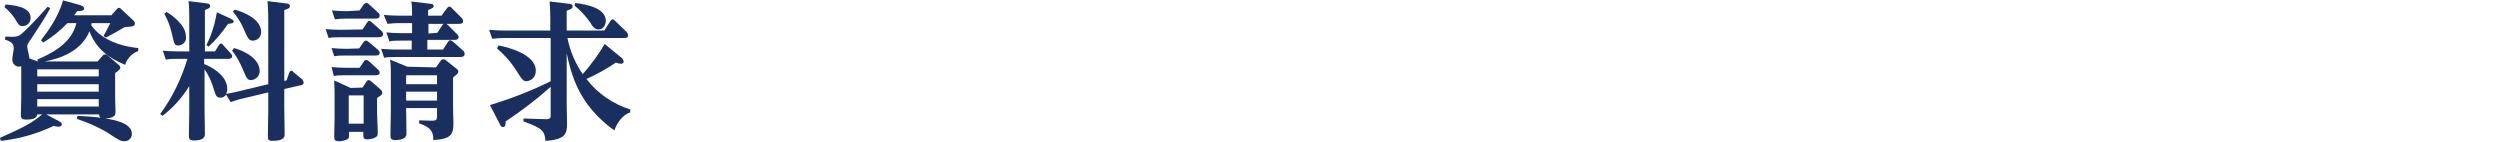
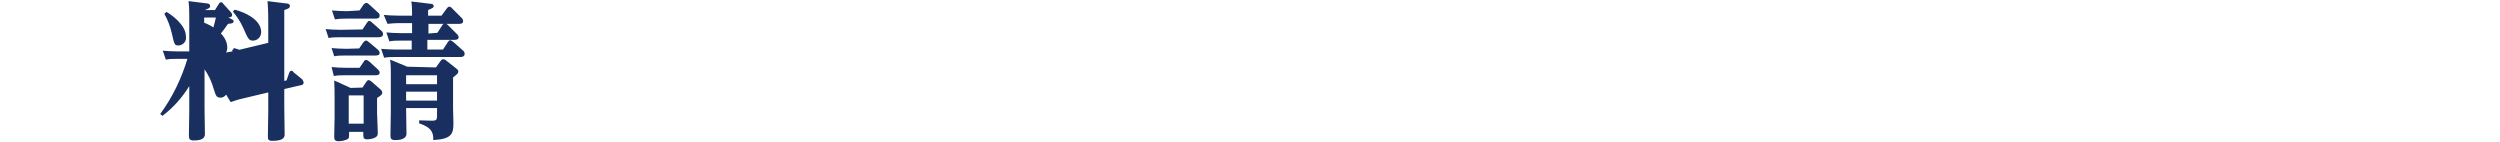
<svg xmlns="http://www.w3.org/2000/svg" version="1.1" id="レイヤー_1" x="0px" y="0px" viewBox="0 0 671 38" style="enable-background:new 0 0 671 38;" xml:space="preserve">
  <style type="text/css">
	.st0{fill:#192F60;}
</style>
  <title>heading-pamphlet</title>
  <g id="レイヤー_2_1_">
    <g id="資料請求_エラー_">
-       <path class="st0" d="M10,16c3.4-1.5,9.2-4.1,10.5-9.8h-2.4c-1.9,2-4.1,3.8-6.5,5.2L11,10.8c1.7-2.2,4.7-6.2,5.9-10.7l4.4,1.2    c0.4,0.1,1.3,0.4,1.3,1S21.6,3,20.7,3c-0.3,0.4-0.3,0.4-0.8,1.1h10l1.4-1.6c0.3-0.3,0.4-0.4,0.6-0.4c0.3,0,0.5,0.2,0.7,0.4    l3.1,2.9C36,5.6,36.2,6,36.2,6.3c0,0.7-0.3,0.8-2.8,1c-1.3,0.8-2.9,1.7-5,2.8l-0.6-0.5c0.3-0.5,0.5-0.8,1.8-3.4h-5    c0,0.2-0.1,0.4-0.1,0.6c1.8,2.6,5.7,5.4,12.6,6.1v0.8c-1.7,0.6-3,2-3.5,3.7c-4.4-1.8-7.8-4.3-9.6-9c-2.2,5.5-8.2,7.4-12,8.1h14.2    l1.3-1.5c0.1-0.2,0.4-0.4,0.7-0.4c0.3,0,0.5,0.1,0.7,0.3l2.7,2.3c0.4,0.3,0.7,0.6,0.7,1s-1,1.2-1.4,1.4v6.2c0,0.6,0.1,3.5,0.1,4.1    c0,0.8,0,1.8-2.8,1.9c1.5,0.2,7.2,1,7.2,4.1c0,1.1-0.8,1.9-1.8,2h-0.1c-1.1,0-1.5-0.2-4.5-2.2c-2.6-1.6-5.4-2.8-8.4-3.8l0.2-0.8    c2.1,0.1,4.1,0.2,6.2,0.5c-0.2-0.2-0.4-0.3-0.4-0.9H12.4l3.4,1.8c0.4,0.2,0.8,0.5,0.8,0.9S16.2,34,15.8,34c-0.5,0-0.9-0.1-1.4-0.2    c-4.5,2.1-9.2,3.5-14.2,4L0,37c6.8-3,9-4.3,11.3-6.3H10c-0.1,1.2-1.6,1.4-3,1.4c-1,0-1.4-0.3-1.4-1.2c0-0.3,0.1-3.8,0.1-4.5v-8.6    c-1,0.3-2-0.2-2.3-1.2c-0.1-0.2-0.1-0.5-0.1-0.7c0-0.5,0.4-2.6,0.4-3c0-1.4-1.2-1.9-2.4-2.3l0.2-0.8C4,10,4.7,9.8,5.2,9.5    c0.9-0.5,4-3.6,7.6-7.7l0.7,0.4c-1.2,2.3-4.4,7.1-4.8,7.7c-1.3,1.9-1.4,2.1-1.4,2.6s0.6,2.7,0.6,3.2l2.3,0.8L10,16z M1.5,1.2    c2.1,0.2,6.7,0.6,6.7,3.5C8.3,5.9,7.4,6.9,6.3,7C6.2,7,6.2,7,6.1,7c-1,0-1.2-0.5-1.8-1.5C3.5,4.1,2.4,2.9,1.2,1.9L1.5,1.2z     M10,18.6v1.9h16.5v-1.9H10z M10,22.6v2h16.5v-2H10z M10,26.6v2h16.5v-2H10z" />
-       <path class="st0" d="M54.9,29.2c0,1.1,0.1,5.9,0.1,6.8c0,1.2-1,1.7-3,1.7c-1.2,0-1.3-0.5-1.3-1.4c0-0.7,0.1-5.8,0.1-6.6v-6.6    c-1.9,3.1-4.3,5.8-7.2,8L43,30.6c3.3-4.5,5.7-9.5,7.3-14.8h-2.8c-1,0-2,0-3,0.2l-0.8-2.4c1.2,0.1,2.4,0.2,4,0.2h3.1V5    c0-1.6,0-3.1-0.2-4.7l4.8,0.6c0.3,0,1,0.1,1,0.7S55.9,2.3,55,2.7v11.1h2.7l1-1.6c0.2-0.3,0.3-0.5,0.6-0.5s0.5,0.2,0.6,0.4l2,2.2    c0.2,0.2,0.4,0.5,0.4,0.8c0,0.7-0.8,0.7-1.2,0.7h-6.3v1.4c1.4,0.5,6.2,2.8,6.2,6.7c0,0.5-0.1,0.9-0.3,1.3c0.6-0.1,2.3-0.4,3.8-0.8    l7.5-1.8V5.9c0-0.9,0-3.4-0.2-5.6l4.8,0.6c0.5,0,1.2,0.1,1.2,0.7s-0.4,0.7-1.5,1.1v19l0.6-0.1l0.7-2c0.1-0.2,0.2-0.6,0.6-0.6    s0.3,0.1,0.6,0.4l2.2,1.8c0.3,0.2,0.4,0.6,0.5,0.9c0,0.6-0.5,0.8-0.9,0.8l-4.3,1v5c0,1.1,0.1,6.7,0.1,7.1c0,0.6,0,1.8-3.2,1.8    c-1.3,0-1.3-0.4-1.3-1.4S72,30.9,72,30v-5.2l-7.1,1.7c-1,0.2-2,0.6-3,0.9l-1.2-2c-0.4,0.5-1,0.9-1.6,0.8c-1.1,0-1.2-0.7-1.8-2.5    c-0.5-1.8-1.3-3.5-2.4-5.1V29.2z M44.7,3.2c1.2,0.7,5.2,3.4,5.2,6.6c0.2,1.2-0.6,2.2-1.8,2.4c-0.1,0-0.1,0-0.2,0    c-1.1,0-1.1-0.3-1.8-3.3c-0.4-1.8-1.1-3.6-2-5.2L44.7,3.2z M61.7,4.9c0.8,0.4,1,0.5,1,0.8c0,0.6-0.6,0.6-1.5,0.7    c-1.5,2.2-3.2,4.3-5.2,6.1l-0.6-0.4c1.4-2.8,2.3-5.7,2.8-8.8L61.7,4.9z M62.8,12.9c2.3,0.6,6.9,2.6,6.9,6.2c0,1.3-1,2.3-2.3,2.4    l0,0c-1,0-1.2-0.4-2.4-3.3c-0.7-1.6-1.6-3.2-2.7-4.6L62.8,12.9z M63,2.6c2.5,0.6,7.1,2.6,7.1,6c0,1.2-0.9,2.3-2.2,2.3    c-1.1,0-1.3-0.4-2.7-3.6c-0.7-1.5-1.6-2.9-2.7-4.2L63,2.6z" />
+       <path class="st0" d="M54.9,29.2c0,1.1,0.1,5.9,0.1,6.8c0,1.2-1,1.7-3,1.7c-1.2,0-1.3-0.5-1.3-1.4c0-0.7,0.1-5.8,0.1-6.6v-6.6    c-1.9,3.1-4.3,5.8-7.2,8L43,30.6c3.3-4.5,5.7-9.5,7.3-14.8h-2.8c-1,0-2,0-3,0.2l-0.8-2.4c1.2,0.1,2.4,0.2,4,0.2h3.1V5    c0-1.6,0-3.1-0.2-4.7l4.8,0.6c0.3,0,1,0.1,1,0.7S55.9,2.3,55,2.7h2.7l1-1.6c0.2-0.3,0.3-0.5,0.6-0.5s0.5,0.2,0.6,0.4l2,2.2    c0.2,0.2,0.4,0.5,0.4,0.8c0,0.7-0.8,0.7-1.2,0.7h-6.3v1.4c1.4,0.5,6.2,2.8,6.2,6.7c0,0.5-0.1,0.9-0.3,1.3c0.6-0.1,2.3-0.4,3.8-0.8    l7.5-1.8V5.9c0-0.9,0-3.4-0.2-5.6l4.8,0.6c0.5,0,1.2,0.1,1.2,0.7s-0.4,0.7-1.5,1.1v19l0.6-0.1l0.7-2c0.1-0.2,0.2-0.6,0.6-0.6    s0.3,0.1,0.6,0.4l2.2,1.8c0.3,0.2,0.4,0.6,0.5,0.9c0,0.6-0.5,0.8-0.9,0.8l-4.3,1v5c0,1.1,0.1,6.7,0.1,7.1c0,0.6,0,1.8-3.2,1.8    c-1.3,0-1.3-0.4-1.3-1.4S72,30.9,72,30v-5.2l-7.1,1.7c-1,0.2-2,0.6-3,0.9l-1.2-2c-0.4,0.5-1,0.9-1.6,0.8c-1.1,0-1.2-0.7-1.8-2.5    c-0.5-1.8-1.3-3.5-2.4-5.1V29.2z M44.7,3.2c1.2,0.7,5.2,3.4,5.2,6.6c0.2,1.2-0.6,2.2-1.8,2.4c-0.1,0-0.1,0-0.2,0    c-1.1,0-1.1-0.3-1.8-3.3c-0.4-1.8-1.1-3.6-2-5.2L44.7,3.2z M61.7,4.9c0.8,0.4,1,0.5,1,0.8c0,0.6-0.6,0.6-1.5,0.7    c-1.5,2.2-3.2,4.3-5.2,6.1l-0.6-0.4c1.4-2.8,2.3-5.7,2.8-8.8L61.7,4.9z M62.8,12.9c2.3,0.6,6.9,2.6,6.9,6.2c0,1.3-1,2.3-2.3,2.4    l0,0c-1,0-1.2-0.4-2.4-3.3c-0.7-1.6-1.6-3.2-2.7-4.6L62.8,12.9z M63,2.6c2.5,0.6,7.1,2.6,7.1,6c0,1.2-0.9,2.3-2.2,2.3    c-1.1,0-1.3-0.4-2.7-3.6c-0.7-1.5-1.6-2.9-2.7-4.2L63,2.6z" />
      <path class="st0" d="M97.3,7.9l1.2-1.8c0.2-0.2,0.3-0.5,0.6-0.5s0.6,0.3,0.7,0.4l2.6,2.3c0.3,0.2,0.4,0.5,0.4,0.9    c0,0.7-0.8,0.8-1.2,0.8H91.3c-1,0-2.1,0-3.1,0.2l-0.8-2.4c1.2,0.1,2.4,0.2,4,0.2L97.3,7.9z M96.4,13l1.1-1.6    c0.2-0.2,0.4-0.5,0.7-0.5s0.3,0,0.8,0.4l2.5,2.1c0.2,0.2,0.4,0.5,0.4,0.8c0,0.7-0.8,0.7-1.2,0.7h-7.9c-1,0-2.1,0-3.1,0.2L89,12.9    c1.2,0.1,2.4,0.2,4,0.2L96.4,13L96.4,13z M96.5,18.2l1.1-1.6c0.2-0.4,0.4-0.5,0.7-0.5s0.3,0.1,0.8,0.4l2.4,2.2    c0.2,0.2,0.4,0.5,0.4,0.8c0,0.7-0.8,0.7-1.2,0.7h-8c-1,0-2.1,0-3.1,0.2L89,18c1.2,0.1,2.4,0.2,4,0.2H96.5z M96.5,2.8l1.1-1.6    C97.8,1,98,0.8,98.3,0.8s0.3,0,0.8,0.4l2.4,2.2c0.3,0.2,0.4,0.5,0.4,0.8c0,0.8-0.8,0.8-1.2,0.8H93c-0.9,0-1.8,0-3.1,0.2l-0.8-2.4    c1.2,0.1,2.4,0.2,4,0.2L96.5,2.8z M97.3,23.5l1-1.5c0.2-0.3,0.4-0.5,0.6-0.5c0.3,0,0.5,0.2,0.7,0.3l2.4,2.1c0.3,0.2,0.6,0.6,0.6,1    c0,0.3-0.1,0.6-1.4,1.4v3.9c0,0.6,0.2,4.7,0.2,5.4s-0.1,1.1-1.1,1.5c-0.6,0.2-1.1,0.3-1.7,0.3c-1.1,0-1.1-0.4-1.1-2h-3.8    c0,1.6,0,1.7-0.5,2c-0.7,0.3-1.5,0.5-2.3,0.5c-1,0-1.2-0.4-1.2-1.2s0.1-4.4,0.1-5.1v-5c0-1.2,0-3.5-0.1-5l4.4,2L97.3,23.5z     M93.6,25.6v7.6h4v-7.6H93.6z M117.4,8.8l1.3-2c0.1-0.3,0.4-0.4,0.7-0.5c0.3,0,0.6,0.2,0.8,0.4l2.5,2.5c0.2,0.2,0.4,0.5,0.4,0.8    c0,0.7-0.9,0.7-1.2,0.7h-7.2v2.6h4.2l1.3-2c0.2-0.3,0.4-0.5,0.6-0.5s0.4,0.1,0.8,0.4l2.7,2.4c0.3,0.2,0.4,0.5,0.4,0.9    c0,0.8-0.9,0.8-1.2,0.8h-17.4c-1,0-2,0-3,0.2l-0.8-2.4c1.1,0.1,2.4,0.2,4,0.2h4.2v-2.4h-3c-1,0-2,0-3,0.2l-0.8-2.4    c1.1,0.1,2.4,0.2,4,0.2h2.9V6.2H107c-1,0-2,0.1-3,0.2L103,4c1.2,0.1,2.4,0.2,4,0.2h3.6c0-1.3,0-2.6-0.2-3.8l5,0.6    c0.4,0,1,0.1,1,0.6s-0.4,0.6-1.5,1.1v1.5h3.6l1.4-1.9c0.2-0.2,0.3-0.5,0.7-0.5s0.5,0.2,0.8,0.5l2.5,2.5c0.2,0.2,0.4,0.5,0.4,0.9    c0,0.7-0.8,0.7-1.1,0.7H115V9L117.4,8.8z M117,18.1l1.3-1.8c0.1-0.2,0.4-0.4,0.7-0.4c0.2,0,0.5,0.1,0.7,0.3l2.9,2.3    c0.4,0.3,0.4,0.5,0.4,0.7c0,0.5-0.2,0.6-1.4,1.6V29c0,0.6,0.1,3.4,0.1,4c0,2.9-0.4,4.3-5.4,4.6c0-1.8-0.2-3.3-3.8-4.5v-0.8    l3.5,0.1c1.1,0,1.3-0.3,1.3-1.2V29H109c0,1.1,0.1,5.9,0.1,6.9c0,1.4-1.7,1.7-3,1.7s-1.3-0.6-1.3-1.4c0-1,0.1-5.4,0.1-6.3V20    c0-1.3,0-2.7-0.2-4l4.6,1.9L117,18.1z M109,20.2v2.4h8.3v-2.4H109z M109,24.6V27h8.3v-2.4H109z" />
-       <path class="st0" d="M166.8,15.5c0.3,0.2,0.5,0.6,0.6,1c0,0.3-0.3,0.6-0.6,0.6h-0.1c-0.5,0-0.9-0.1-1.4-0.3    c-2.5,1.7-5.2,3.2-7.9,4.4c3,3.9,7.1,6.7,11.8,8.2l-0.1,0.8c-2.5,0.8-3.9,3.8-4.2,4.8c-9.6-6.8-11.6-15.1-12.8-20.7V28    c0,0.8,0.1,4.4,0.1,5.2c0,2.7-0.5,4.3-5.8,4.6c-0.2-2.6-0.8-3.4-5.9-5.2v-0.8l6.1,0.2c1.1,0,1.2-0.5,1.2-0.9v-7.8    c-3.8,3.4-7.9,6.5-12.1,9.3c0,0.8,0,1.5-0.7,1.5c-0.4,0-0.6-0.2-0.8-0.7l-2.7-5.2c5.6-1.7,11.1-3.8,16.3-6.4V10.2h-12.5    c-1.1,0-2.1,0.1-3.2,0.2L131.3,8c1.2,0.1,2.4,0.2,4,0.2h12.4V4.6c0-1.8-0.1-3.3-0.2-4.2l5.1,0.6c0.4,0,1.1,0.1,1.1,0.7    s-0.4,0.7-1.6,1.2v5.3h10.1l1.6-2.5c0.1-0.1,0.3-0.5,0.6-0.5s0.5,0.2,0.7,0.4l3.1,3c0.2,0.2,0.4,0.6,0.4,0.9    c0,0.7-0.8,0.7-1.1,0.7h-15.2c0.7,3.5,2.1,6.8,4.1,9.7c2.2-2.5,4.2-5.2,5.9-8.1L166.8,15.5z M133.8,12.2c1.8,0.3,10,2.2,10,6.7    c0.1,1.5-0.9,2.7-2.4,2.9l0,0c-1,0-1.2-0.3-2.9-3c-1.4-2.2-3.1-4.1-5.1-5.8L133.8,12.2z M154.4,0.8c3.2,0.4,8.2,1.4,8.2,4.8    c0,0.8-0.5,2.3-1.9,2.3c-1.1,0-1.6-0.7-2.3-1.9c-1.2-1.7-2.6-3.2-4.2-4.5L154.4,0.8z" />
    </g>
  </g>
</svg>